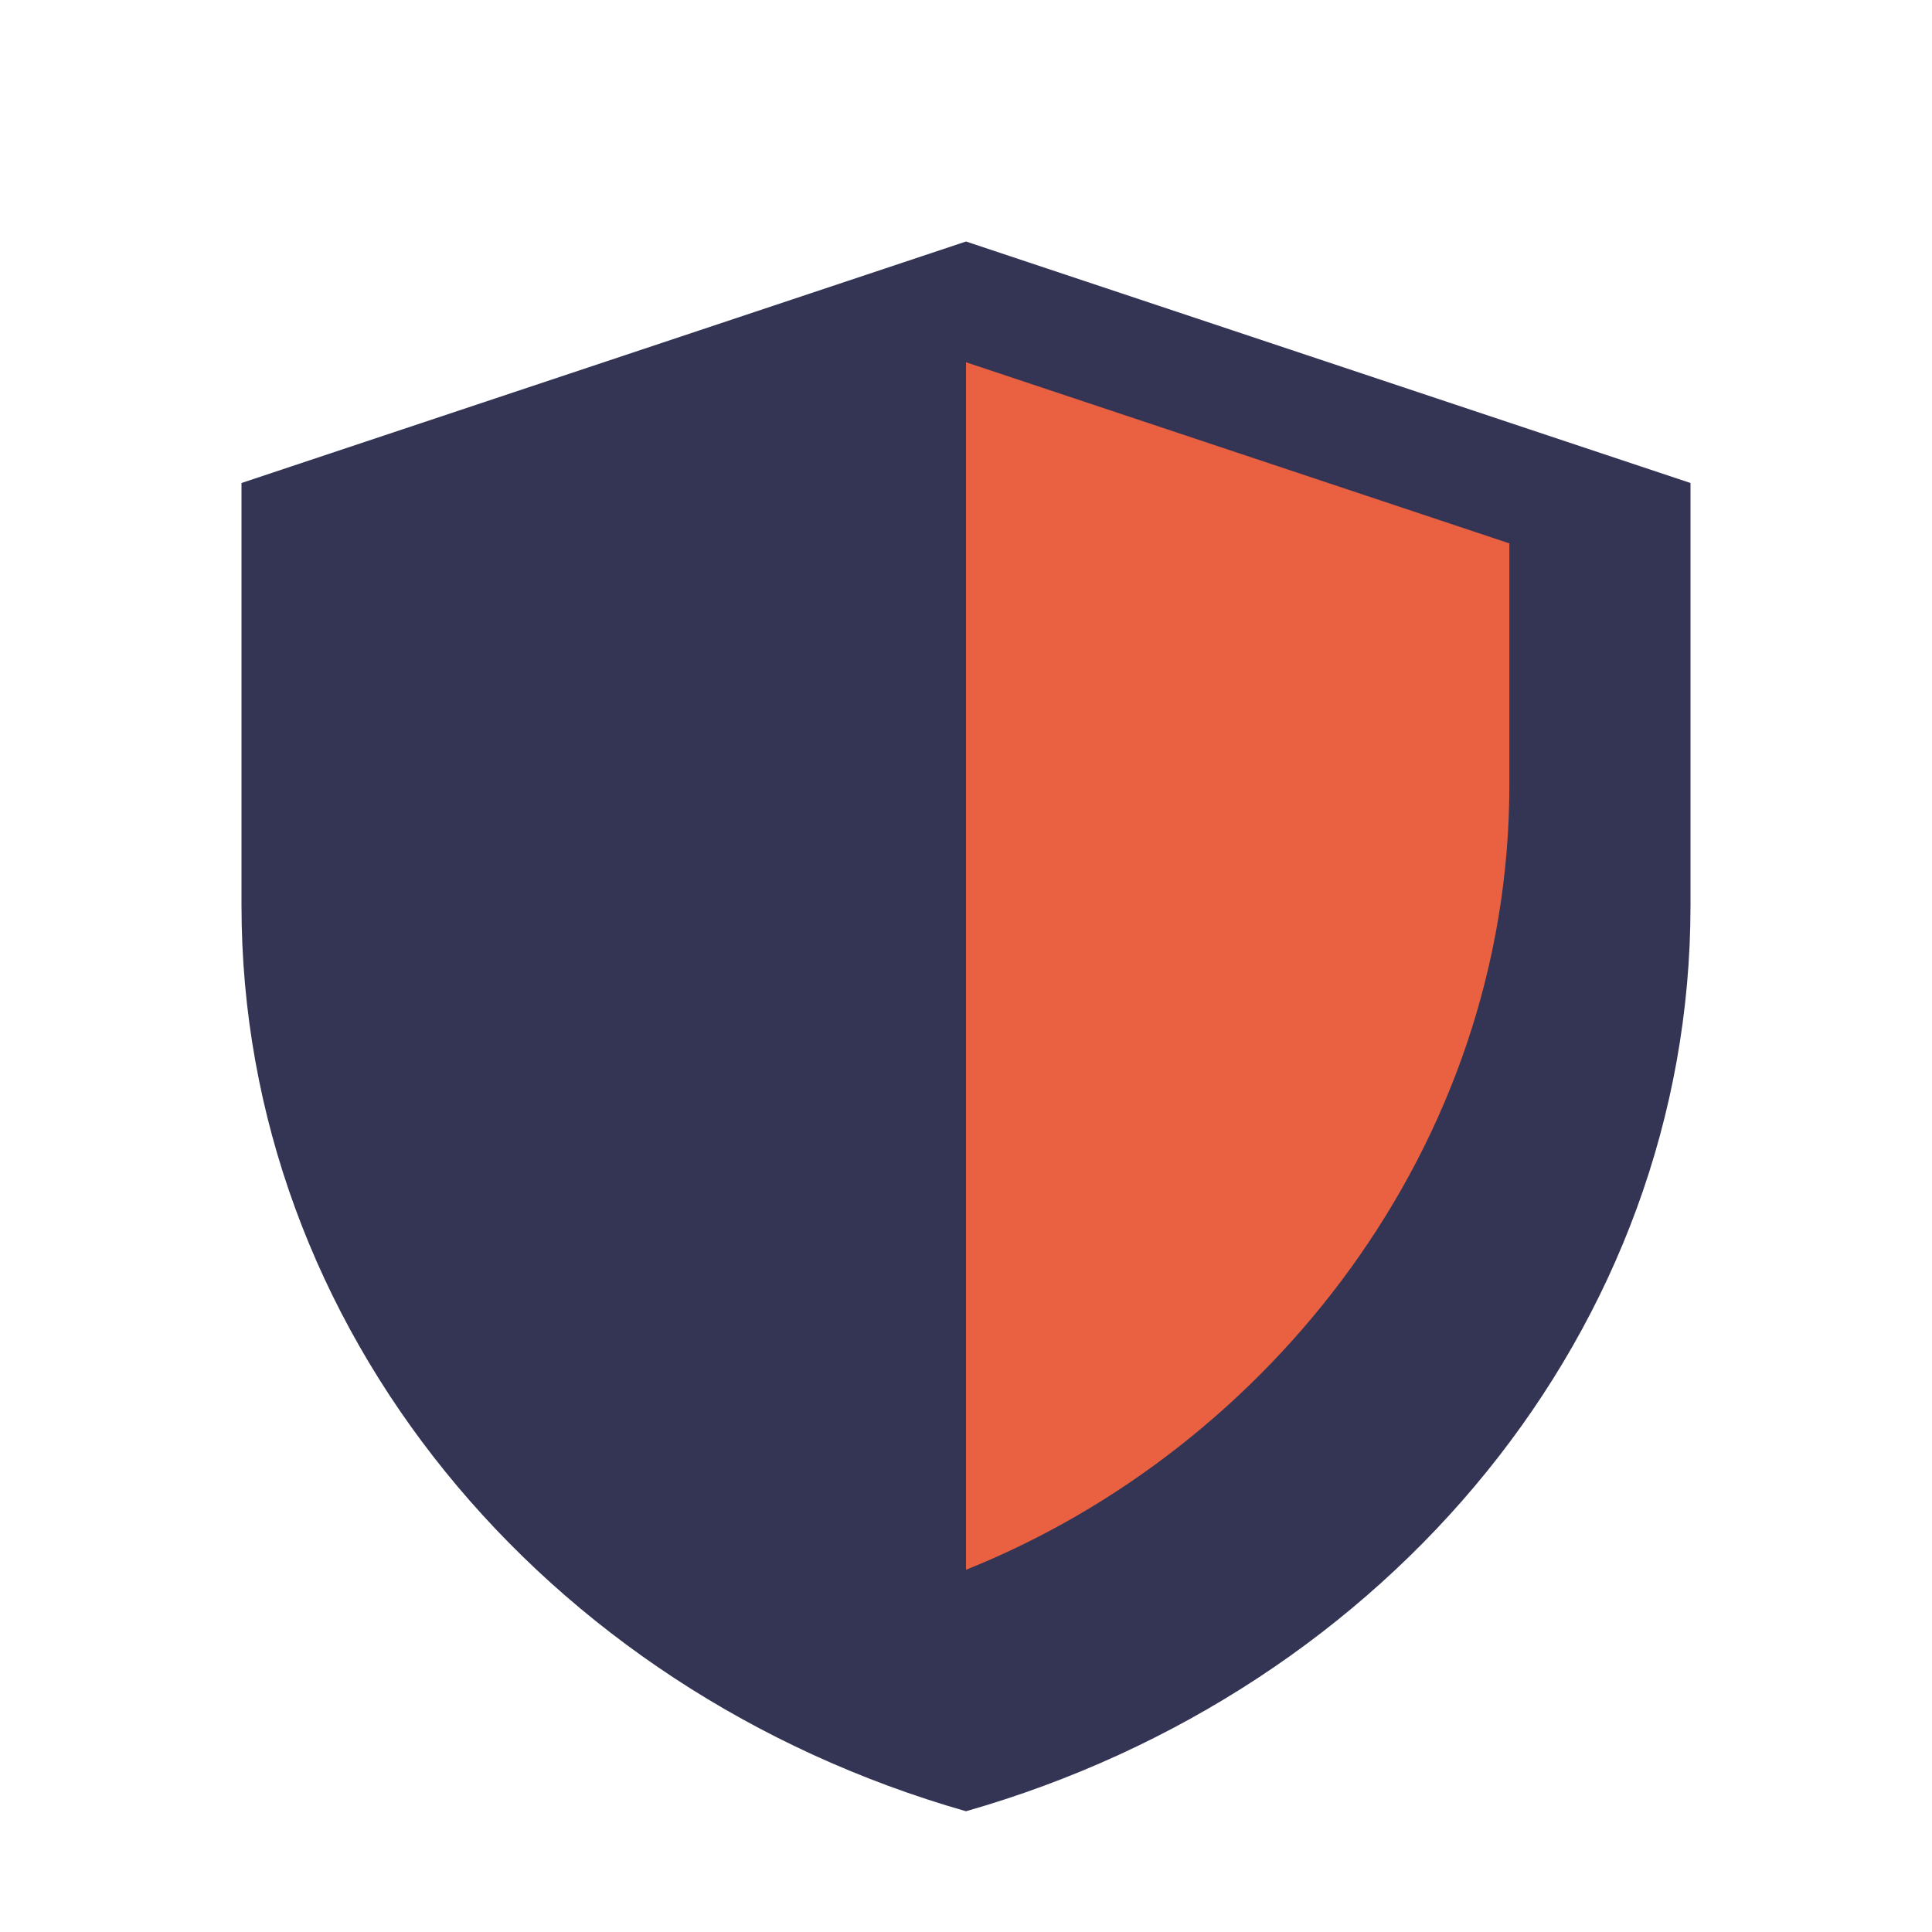
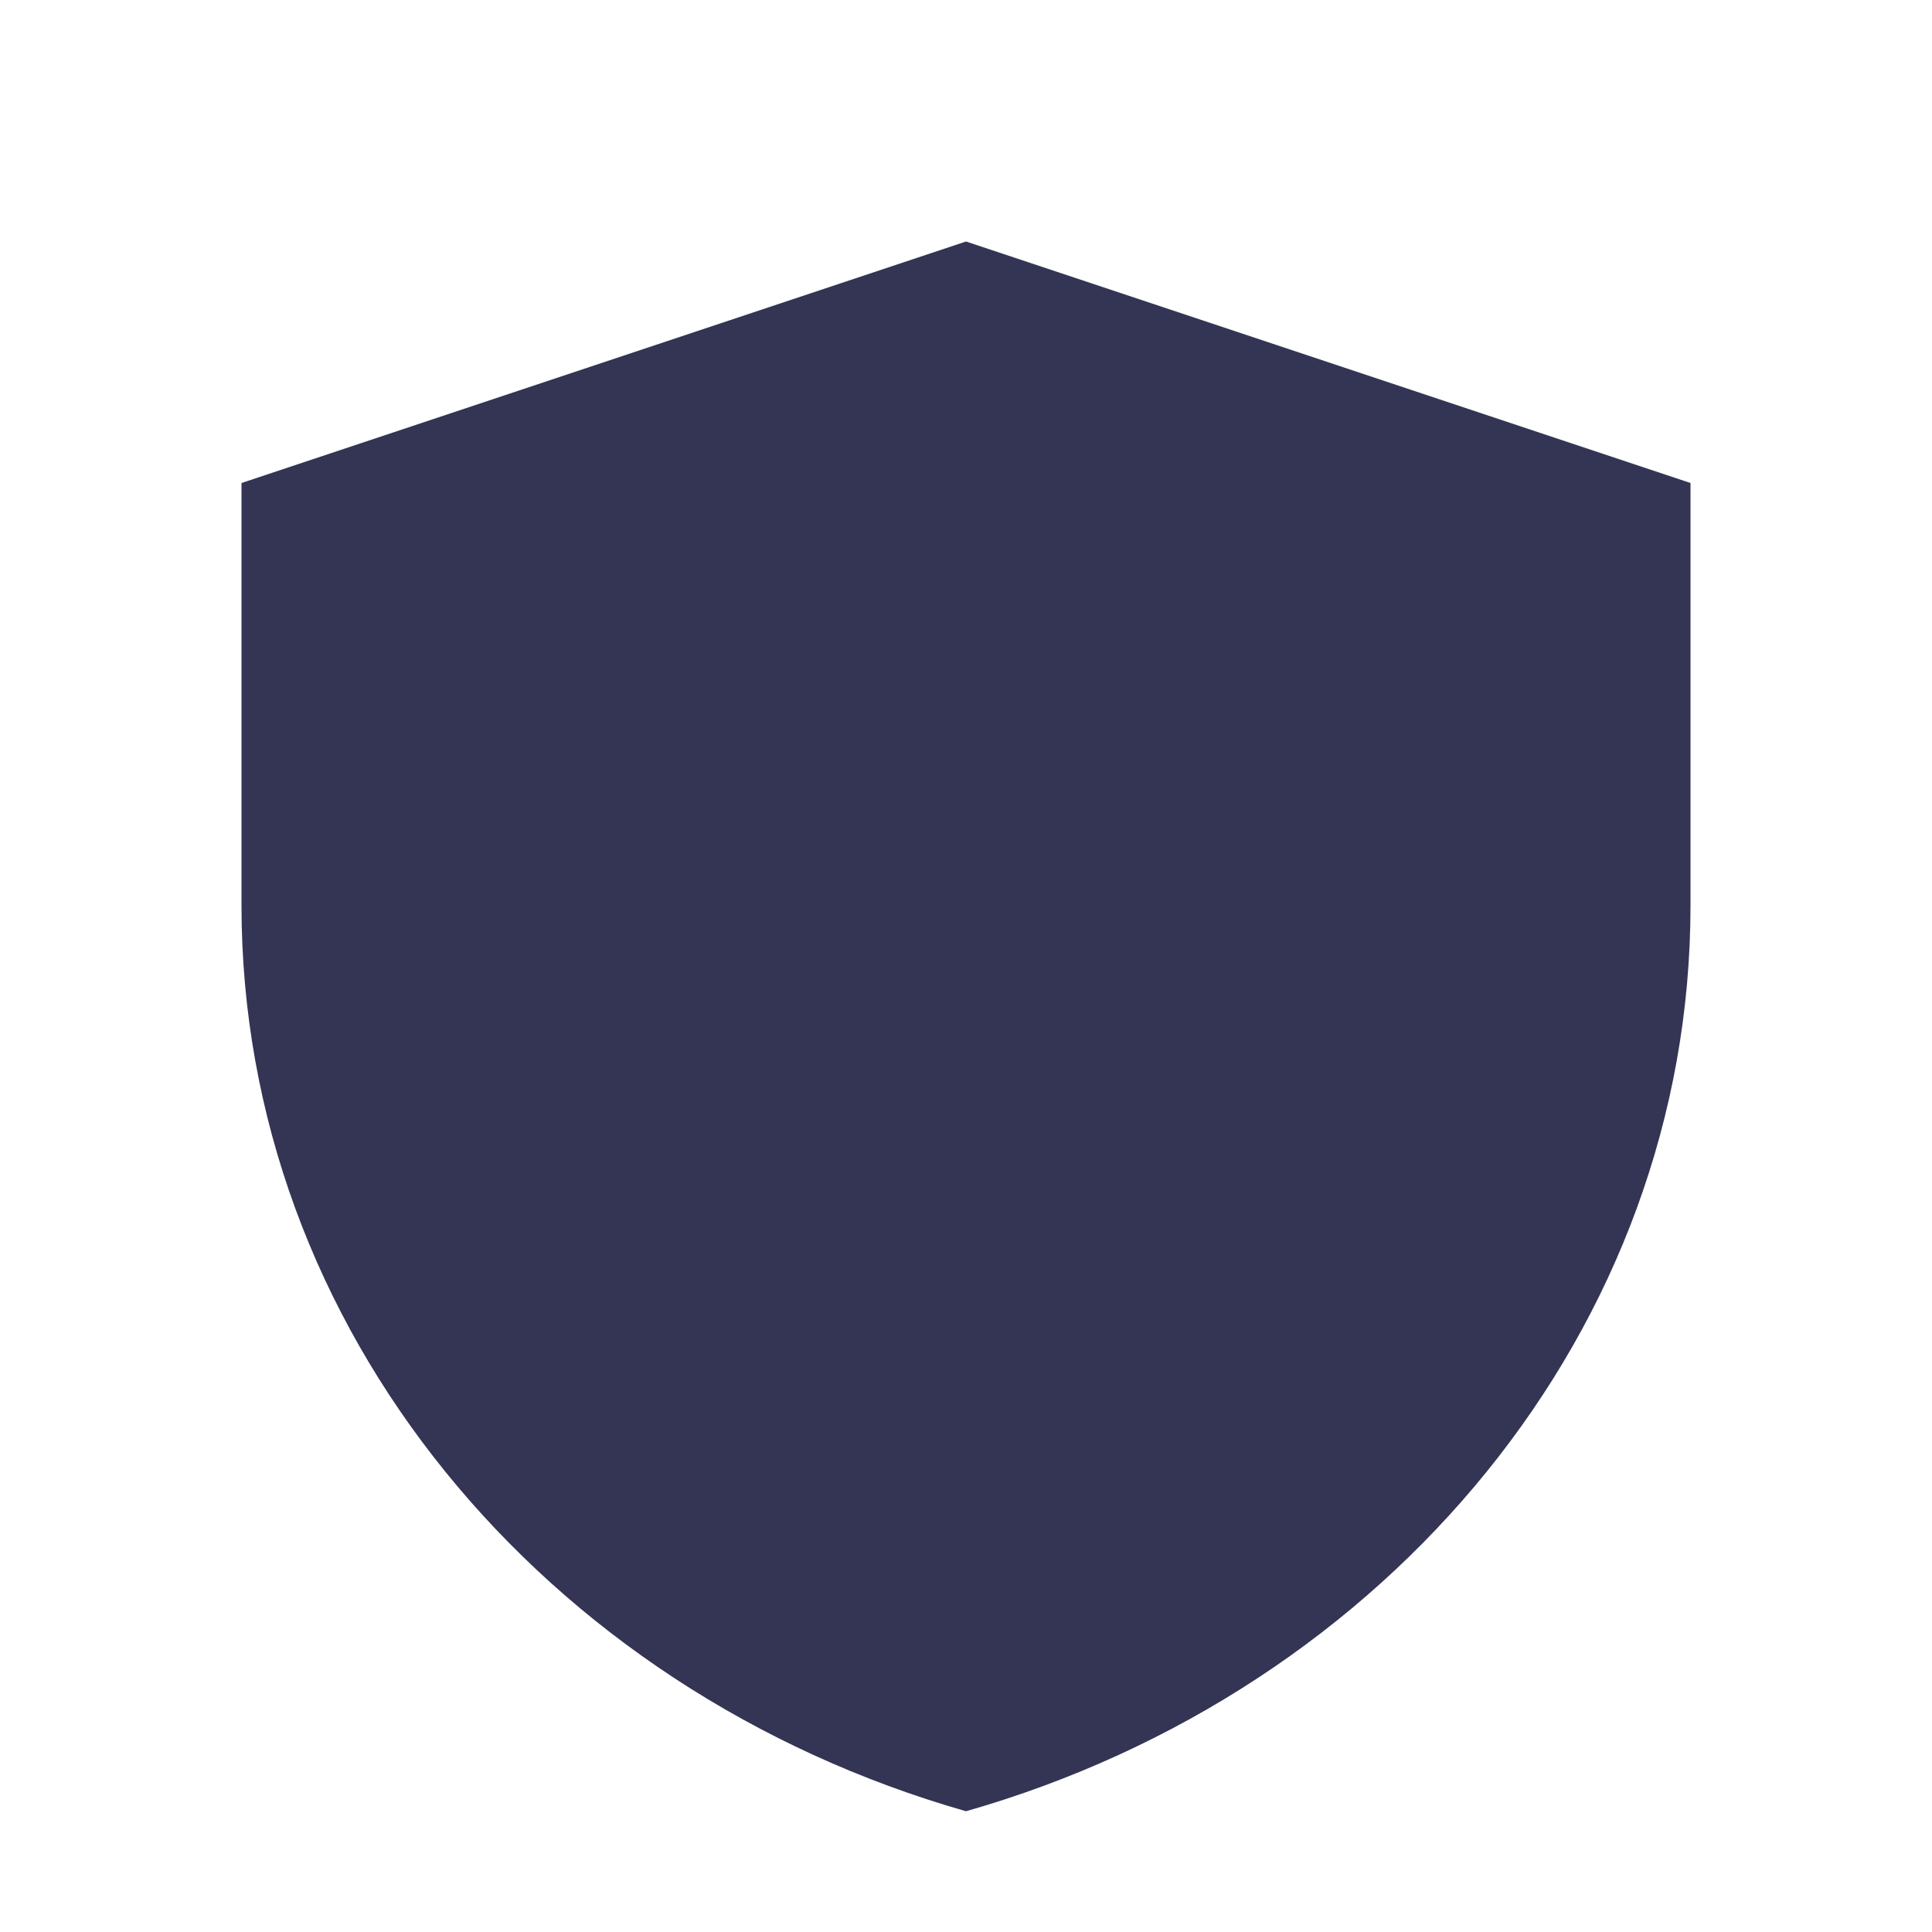
<svg xmlns="http://www.w3.org/2000/svg" viewBox="0 0 32 32" width="32" height="32">
  <path d="M16 4l12 4v7c0 7-5 13-12 15-7-2-12-8-12-15V8z" fill="#343554" />
-   <path d="M16 6v20c5-2 9-7 9-13V9z" fill="#E96141" />
</svg>